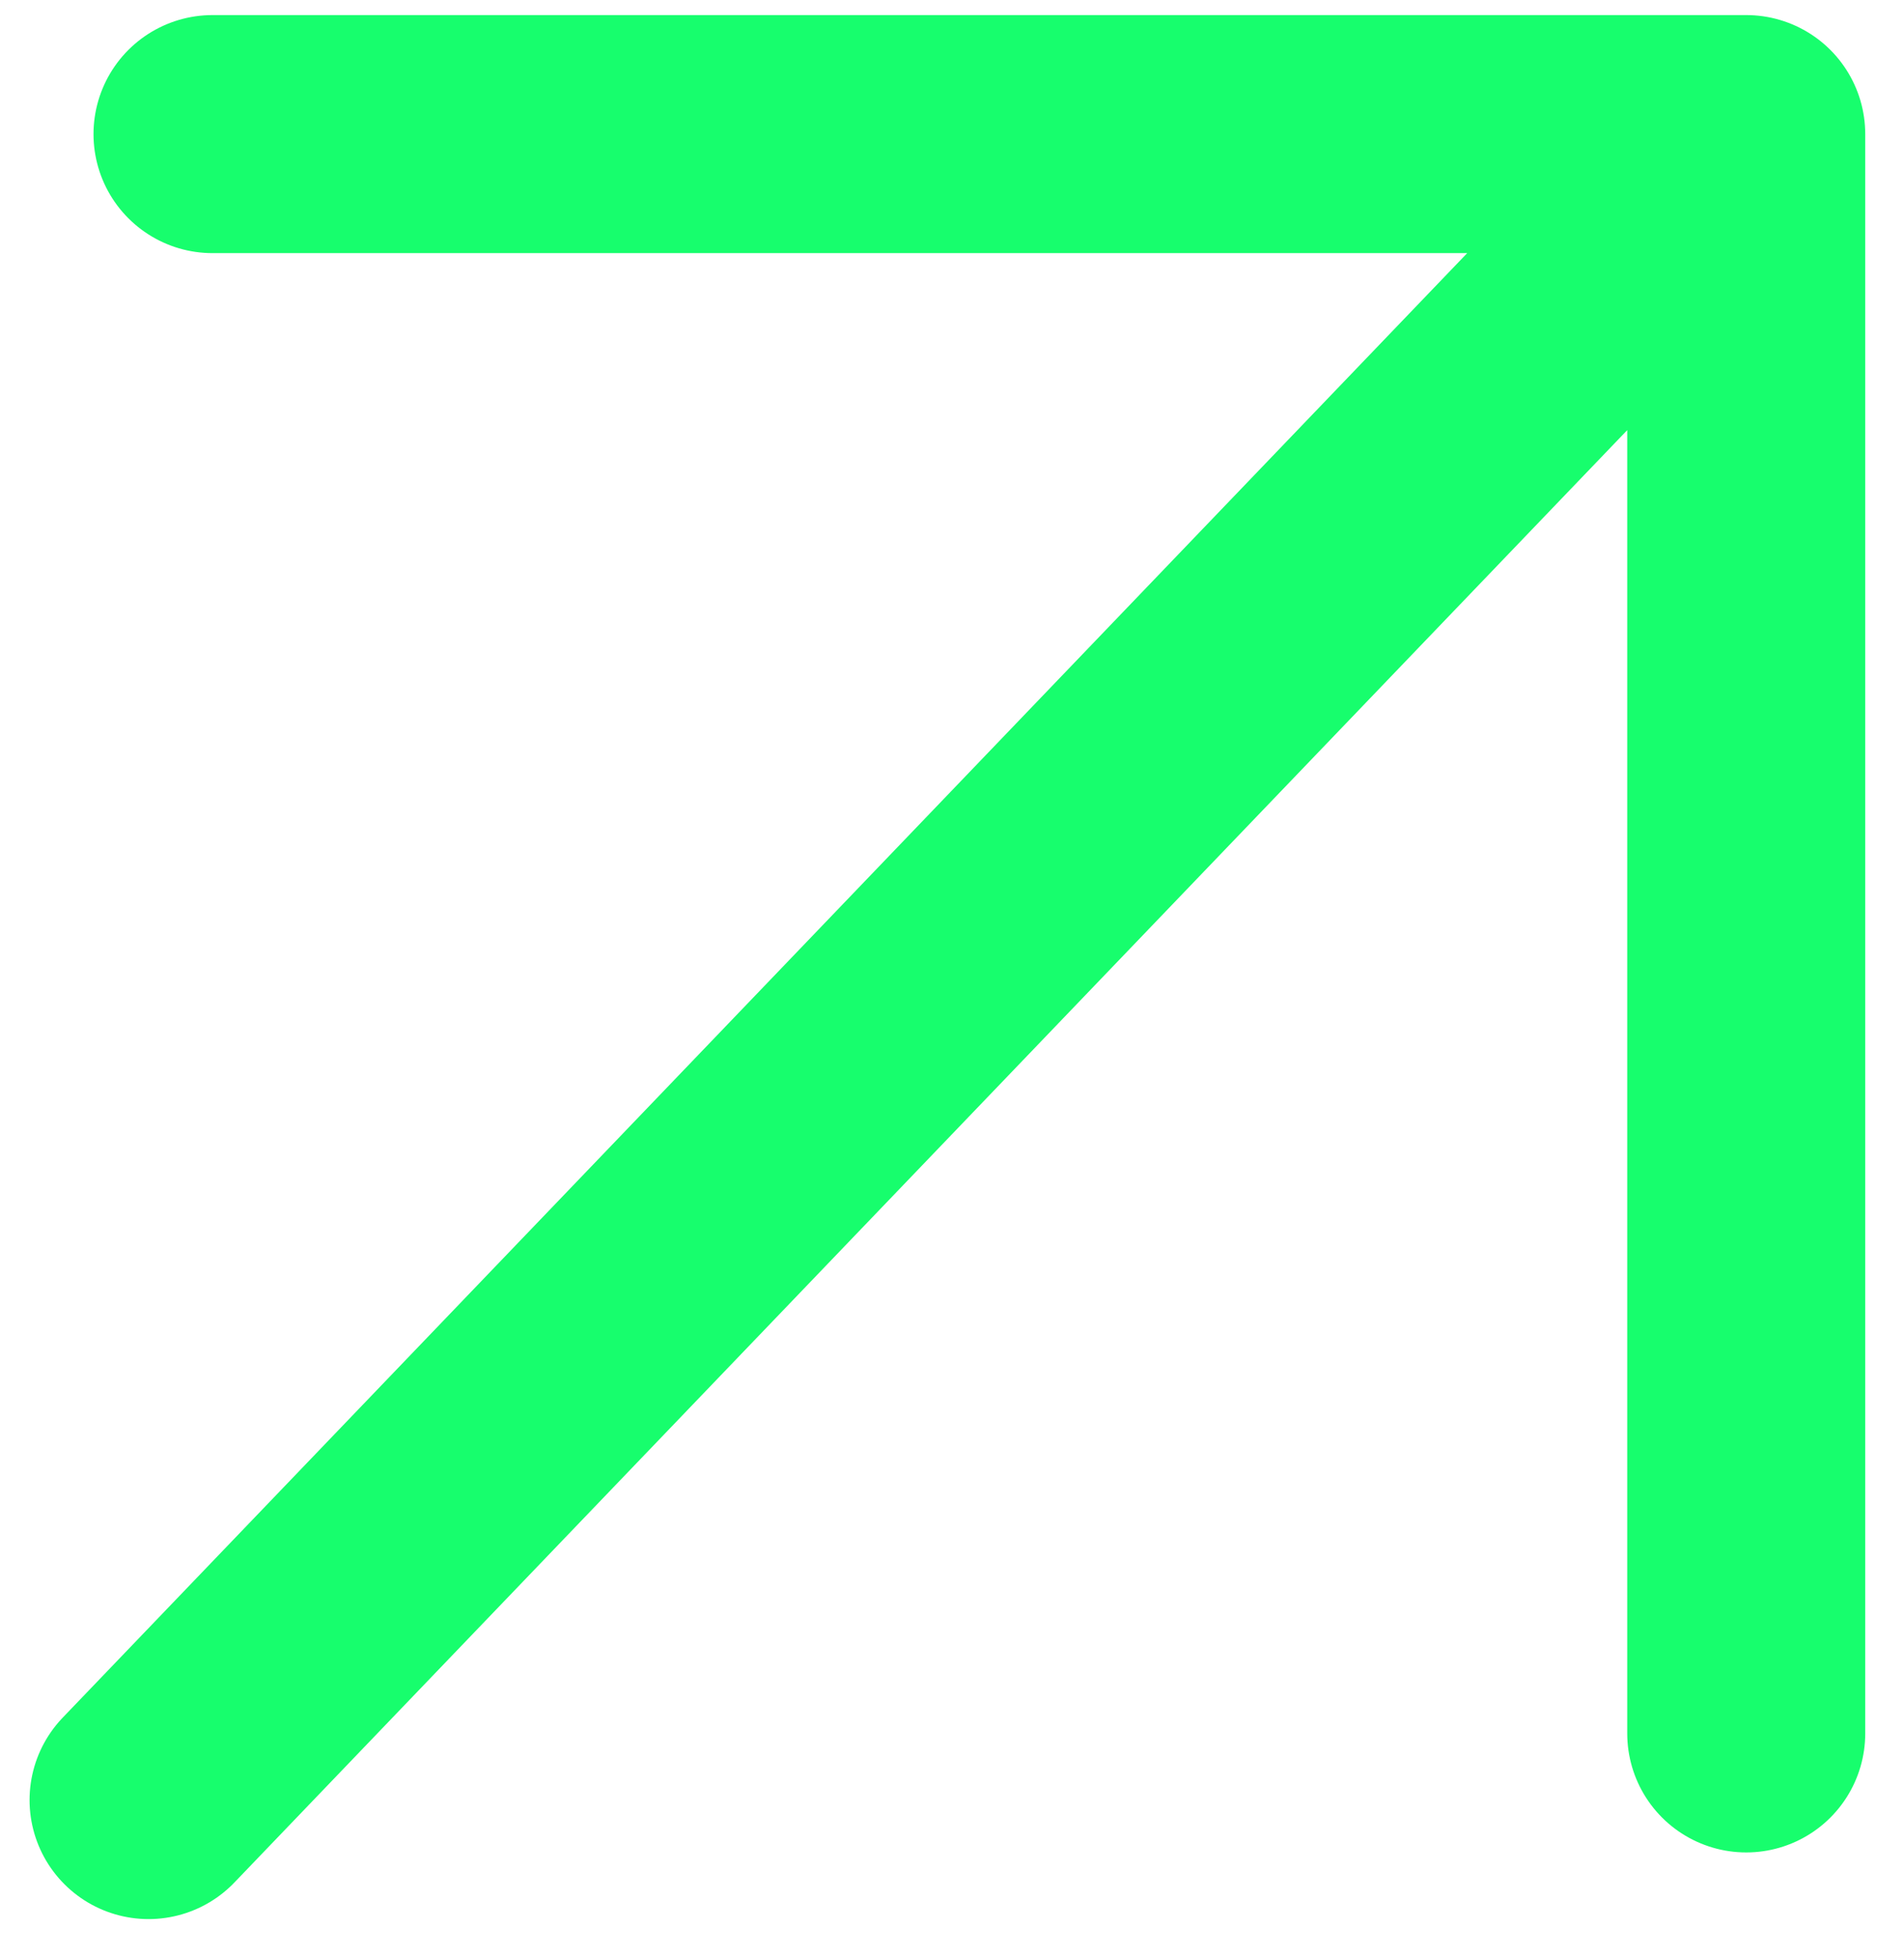
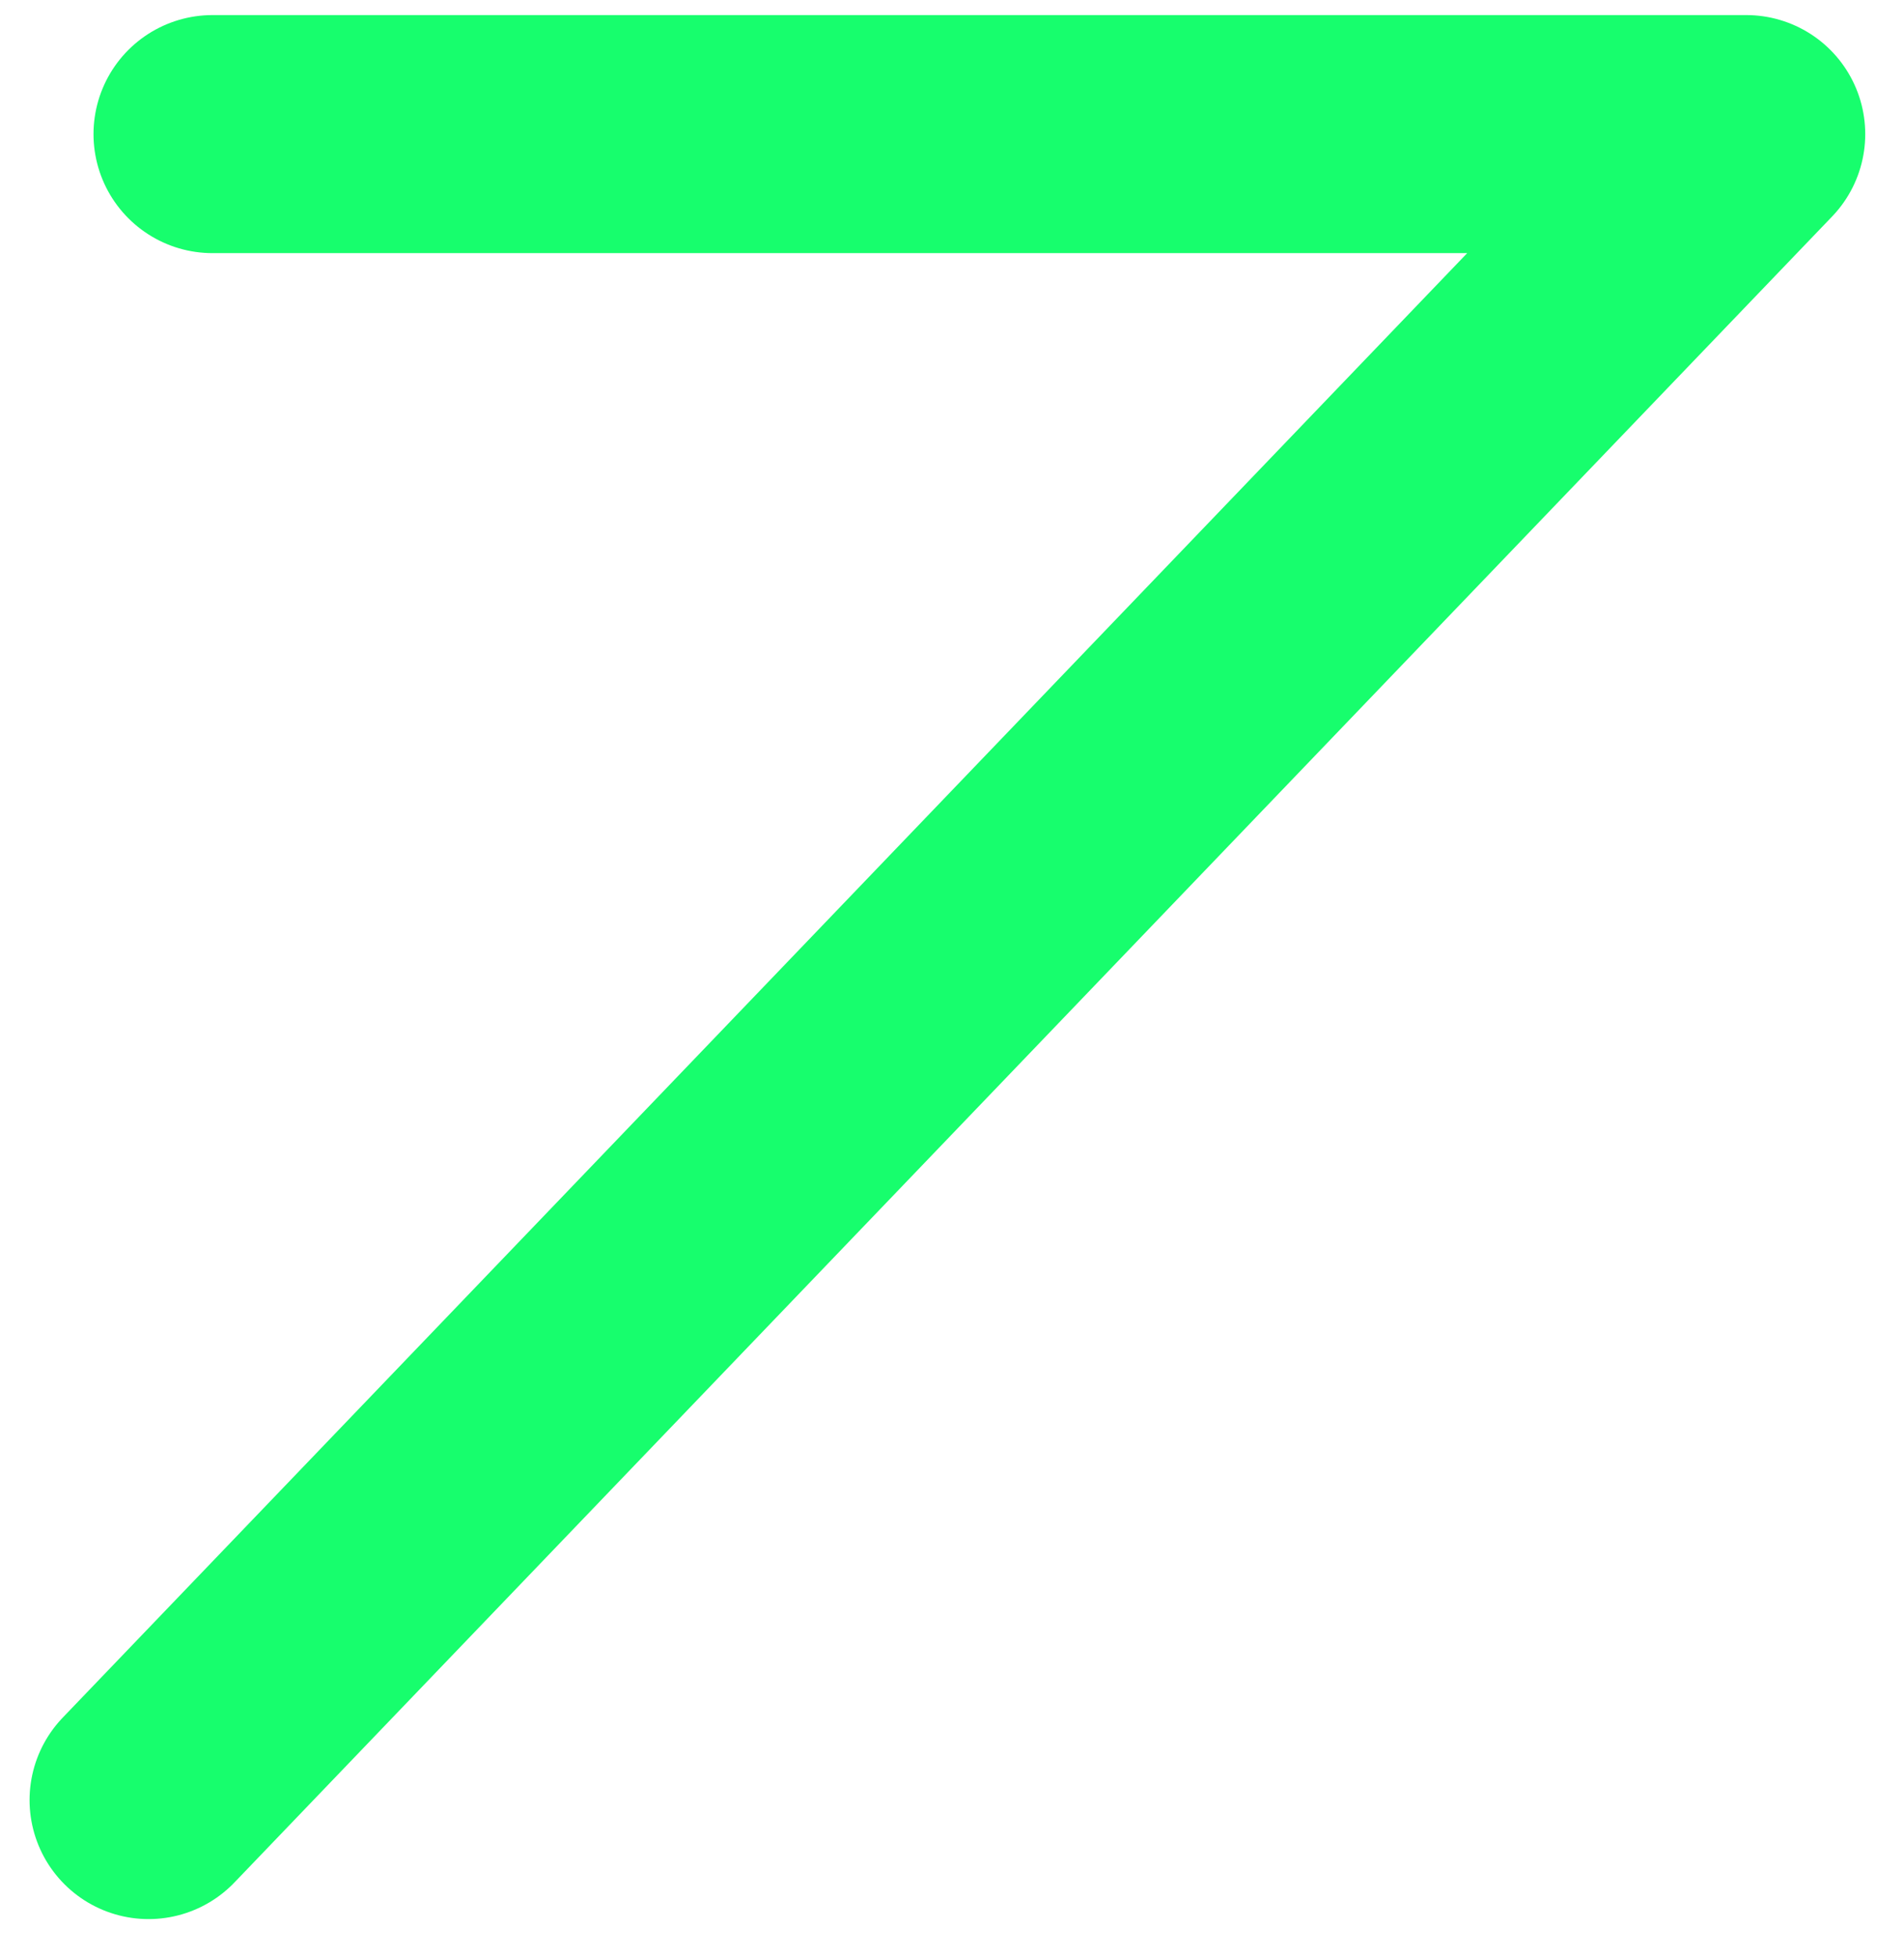
<svg xmlns="http://www.w3.org/2000/svg" width="36" height="37" viewBox="0 0 36 37" fill="none">
-   <path d="M2.809 34.027L33.017 2.535M33.017 2.535L33.017 32.767M33.017 2.535L4.018 2.535" stroke="#17FE6D" stroke-width="4.5" stroke-linecap="round" stroke-linejoin="round" />
+   <path d="M2.809 34.027L33.017 2.535M33.017 2.535M33.017 2.535L4.018 2.535" stroke="#17FE6D" stroke-width="4.5" stroke-linecap="round" stroke-linejoin="round" />
</svg>